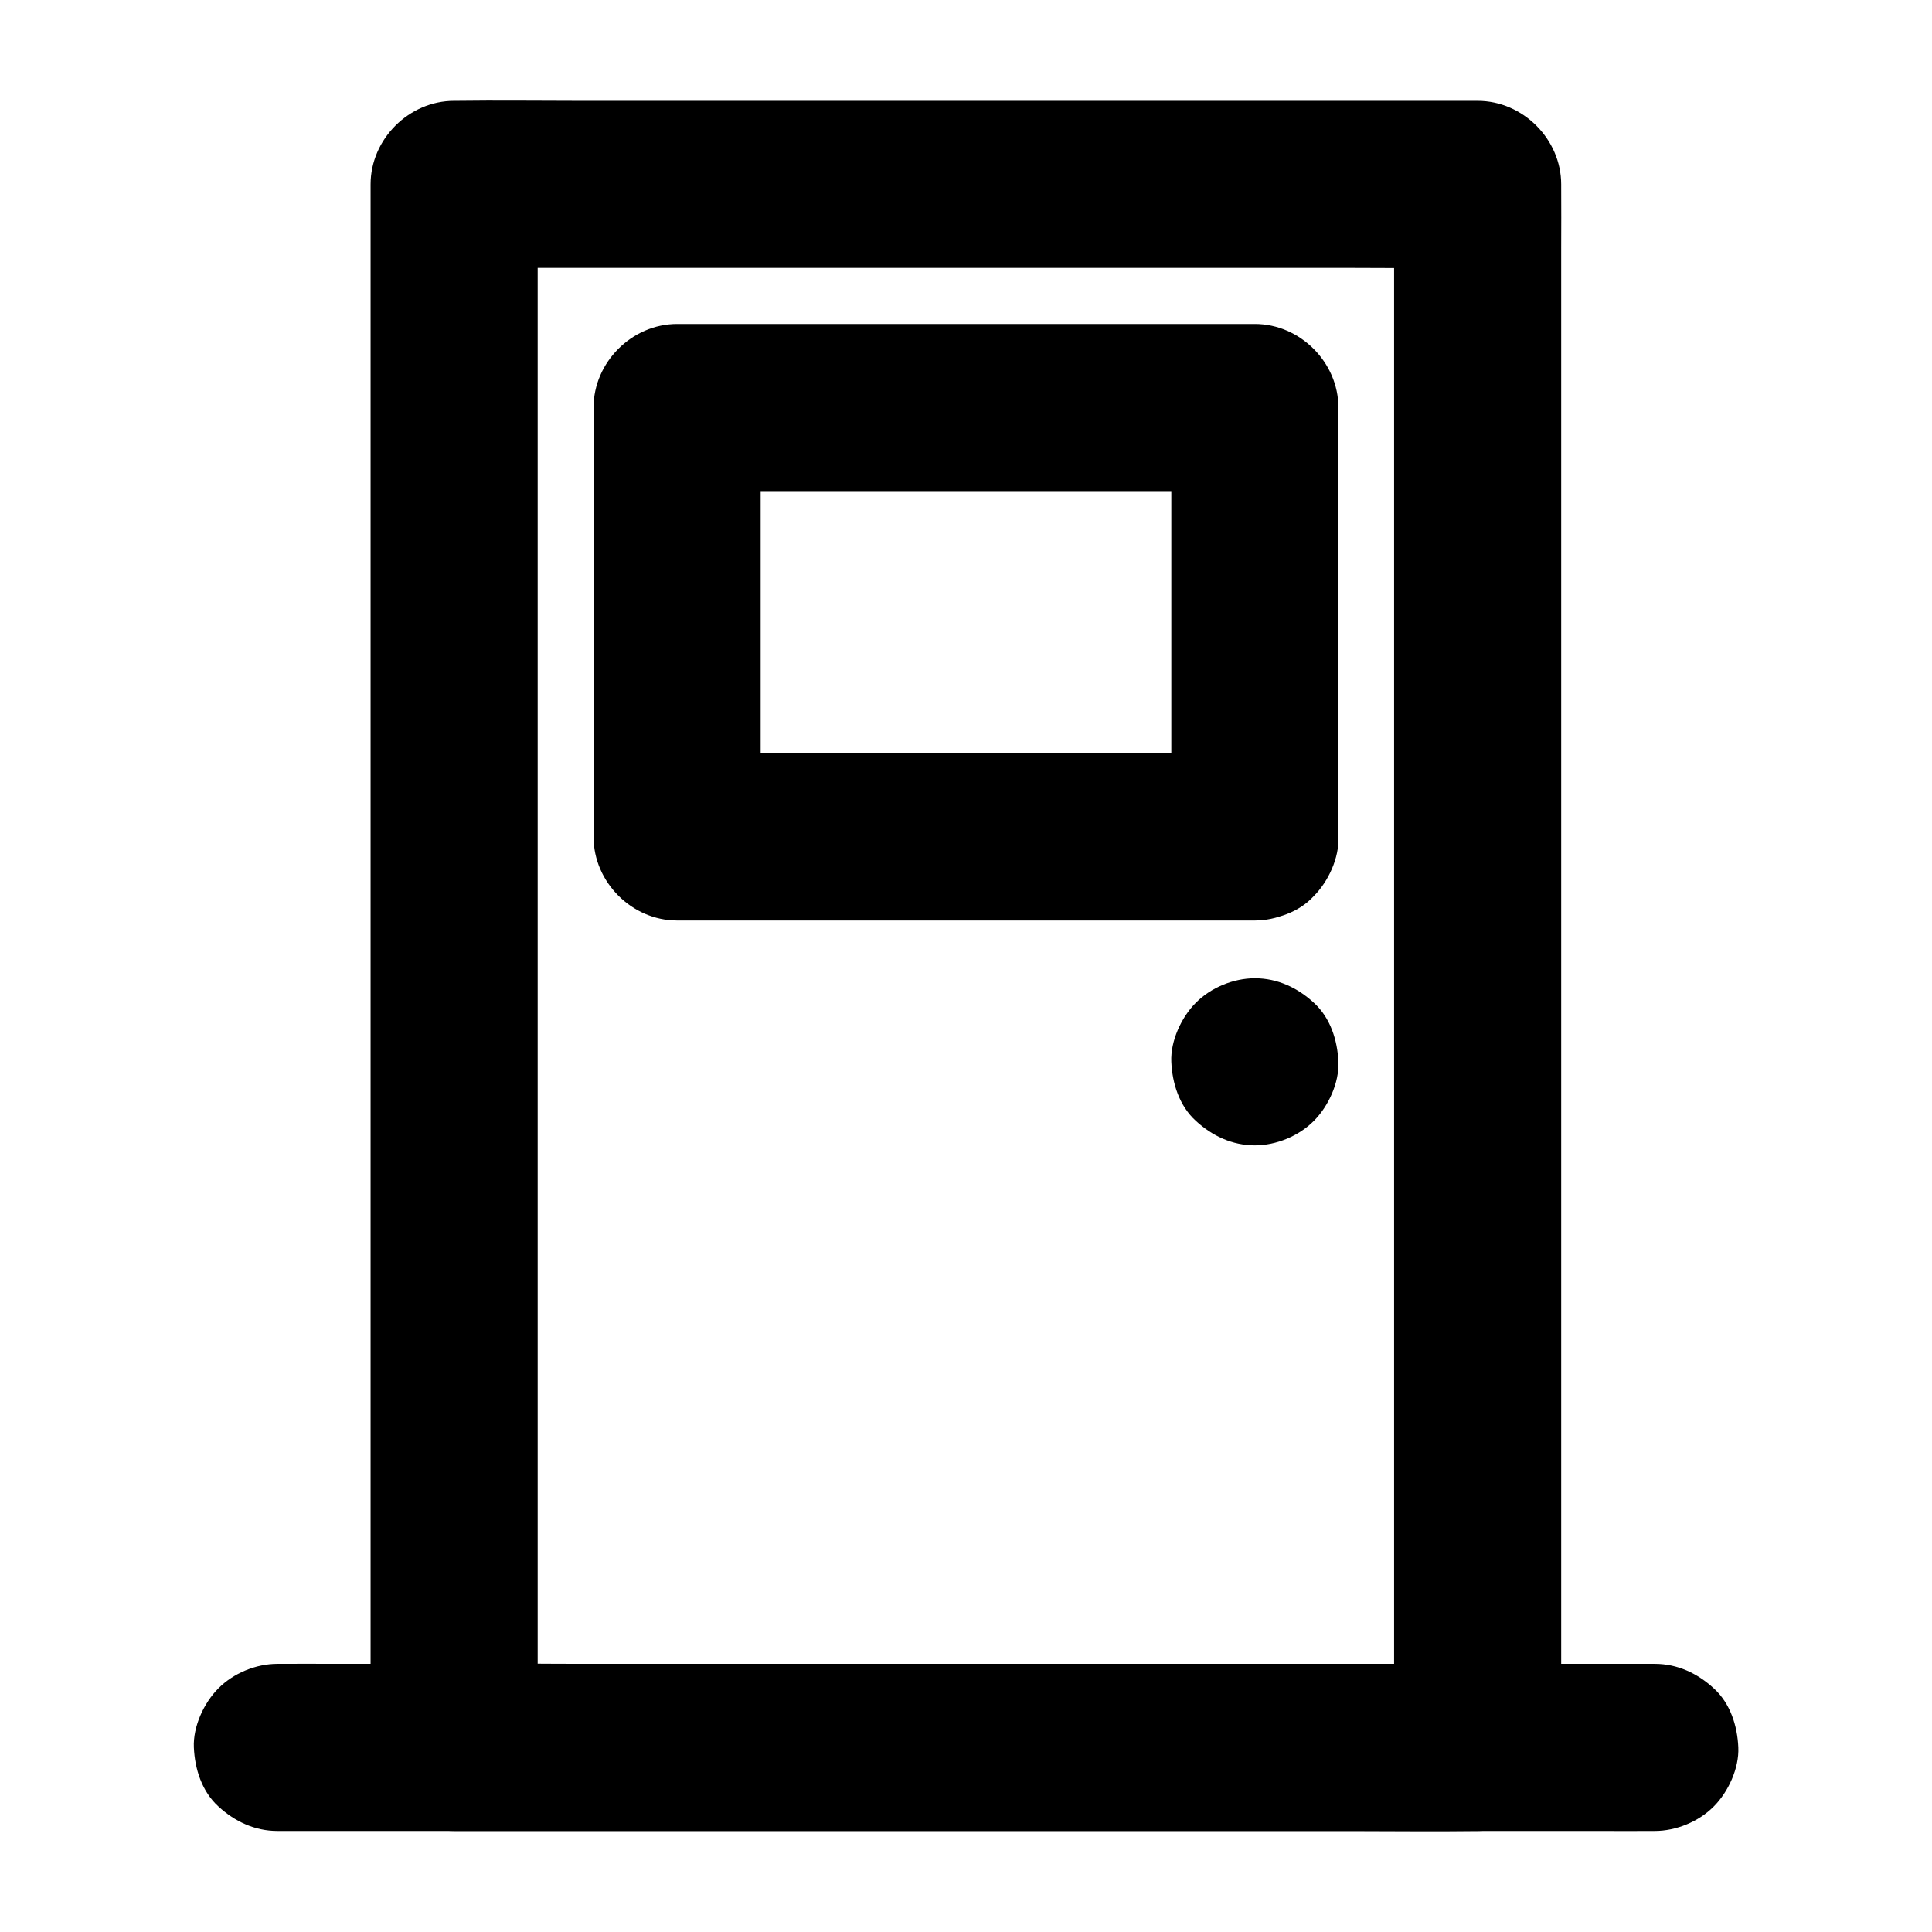
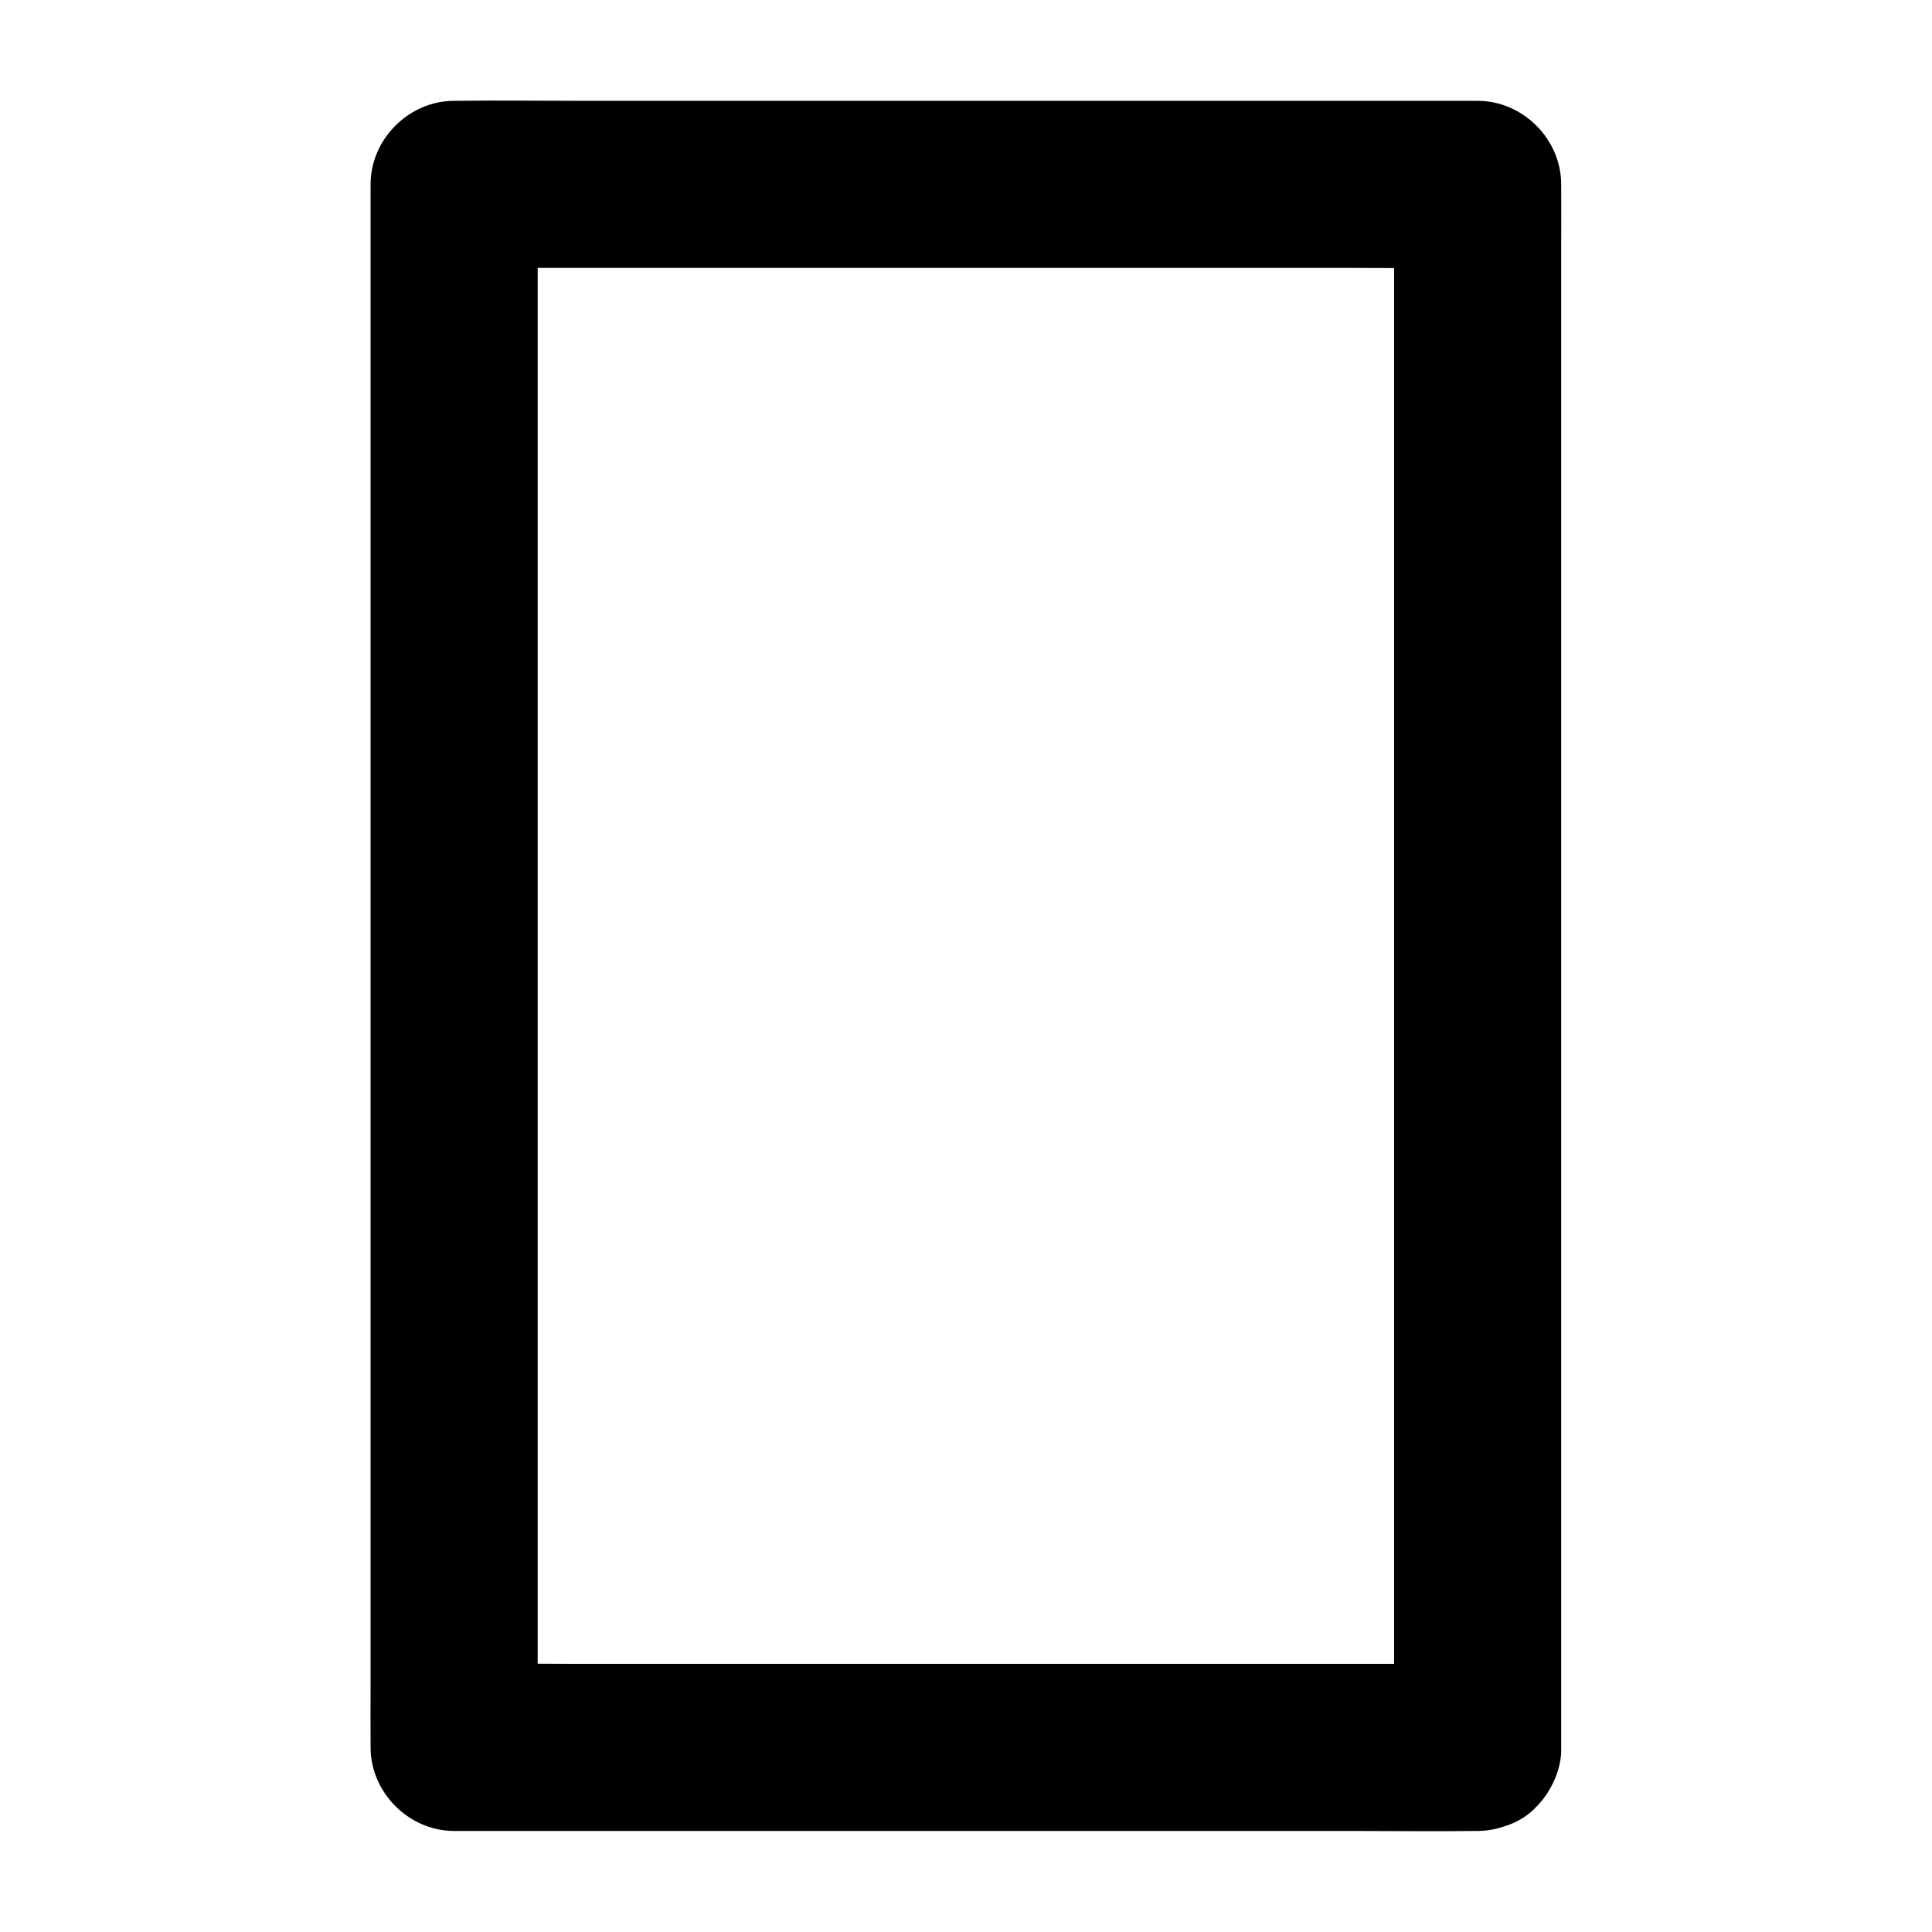
<svg xmlns="http://www.w3.org/2000/svg" fill="#000000" width="800px" height="800px" version="1.1" viewBox="144 144 512 512">
  <g>
-     <path d="m476.55 447.53c5.656 0 11.66-2.461 15.645-6.496 3.836-3.836 6.742-10.137 6.496-15.645-0.246-5.707-2.117-11.66-6.496-15.645-4.328-3.984-9.645-6.496-15.645-6.496-5.656 0-11.66 2.461-15.645 6.496-3.836 3.836-6.742 10.137-6.496 15.645 0.246 5.707 2.117 11.66 6.496 15.645 4.328 3.984 9.641 6.496 15.645 6.496z" />
    <path d="m535.59 584.94h-27.16-64.648-78.375-67.75c-10.922 0-21.895-0.195-32.816 0h-0.492c7.379 7.379 14.762 14.762 22.141 22.141v-11.121-30.062-44.625-54.219-59.68-60.223-55.941-47.477-33.996c0-5.41 0.051-10.773 0-16.188v-0.688c-7.379 7.379-14.762 14.762-22.141 22.141h27.16 64.648 78.375 67.75c10.922 0 21.895 0.195 32.816 0h0.492c-7.379-7.379-14.762-14.762-22.141-22.141v11.121 30.062 44.625 54.219 59.68 60.223 55.941 47.477 33.996c0 5.41-0.051 10.773 0 16.188v0.688c0 5.656 2.461 11.66 6.496 15.645 3.836 3.836 10.137 6.742 15.645 6.496 5.707-0.246 11.66-2.117 15.645-6.496 3.984-4.328 6.496-9.645 6.496-15.645v-11.121-30.062-44.625-54.219-59.68-60.223-55.941-47.477-33.996c0-5.41 0.051-10.773 0-16.188v-0.688c0-11.957-10.137-22.141-22.141-22.141h-27.16-64.648-78.375-67.75c-10.922 0-21.895-0.148-32.816 0h-0.492c-11.957 0-22.141 10.137-22.141 22.141v11.121 30.062 44.625 54.219 59.68 60.223 55.941 47.477 33.996c0 5.41-0.051 10.773 0 16.188v0.688c0 11.957 10.137 22.141 22.141 22.141h27.16 64.648 78.375 67.75c10.922 0 21.895 0.148 32.816 0h0.492c5.656 0 11.66-2.461 15.645-6.496 3.836-3.836 6.742-10.137 6.496-15.645-0.246-5.707-2.117-11.66-6.496-15.645-4.328-3.988-9.641-6.496-15.645-6.496z" />
-     <path d="m476.55 343.66h-51.855-82.359-18.895l22.141 22.141v-38.574-61.156-14.07c-7.379 7.379-14.762 14.762-22.141 22.141h51.855 82.359 18.895c-7.379-7.379-14.762-14.762-22.141-22.141v38.574 61.156 14.07c0 5.656 2.461 11.66 6.496 15.645 3.836 3.836 10.137 6.742 15.645 6.496 5.707-0.246 11.66-2.117 15.645-6.496 3.984-4.328 6.496-9.645 6.496-15.645v-38.574-61.156-14.07c0-11.957-10.137-22.141-22.141-22.141h-51.855-82.359-18.895c-11.957 0-22.141 10.137-22.141 22.141v38.574 61.156 14.07c0 11.957 10.137 22.141 22.141 22.141h51.855 82.359 18.895c5.656 0 11.66-2.461 15.645-6.496 3.836-3.836 6.742-10.137 6.496-15.645-0.246-5.707-2.117-11.66-6.496-15.645-4.328-3.988-9.645-6.496-15.645-6.496z" />
-     <path d="m582.53 584.94h-9.742-26.617-39.211-47.871-52.398-53.184-49.348-41.723-30.109c-4.723 0-9.445-0.051-14.219 0h-0.59c-5.656 0-11.66 2.461-15.645 6.496-3.836 3.836-6.742 10.137-6.496 15.645 0.246 5.707 2.117 11.66 6.496 15.645 4.328 3.984 9.645 6.496 15.645 6.496h9.742 26.617 39.211 47.871 52.398 53.184 49.348 41.723 30.109c4.723 0 9.445 0.051 14.219 0h0.59c5.656 0 11.66-2.461 15.645-6.496 3.836-3.836 6.742-10.137 6.496-15.645-0.246-5.707-2.117-11.66-6.496-15.645-4.328-3.988-9.641-6.496-15.645-6.496z" />
  </g>
</svg>